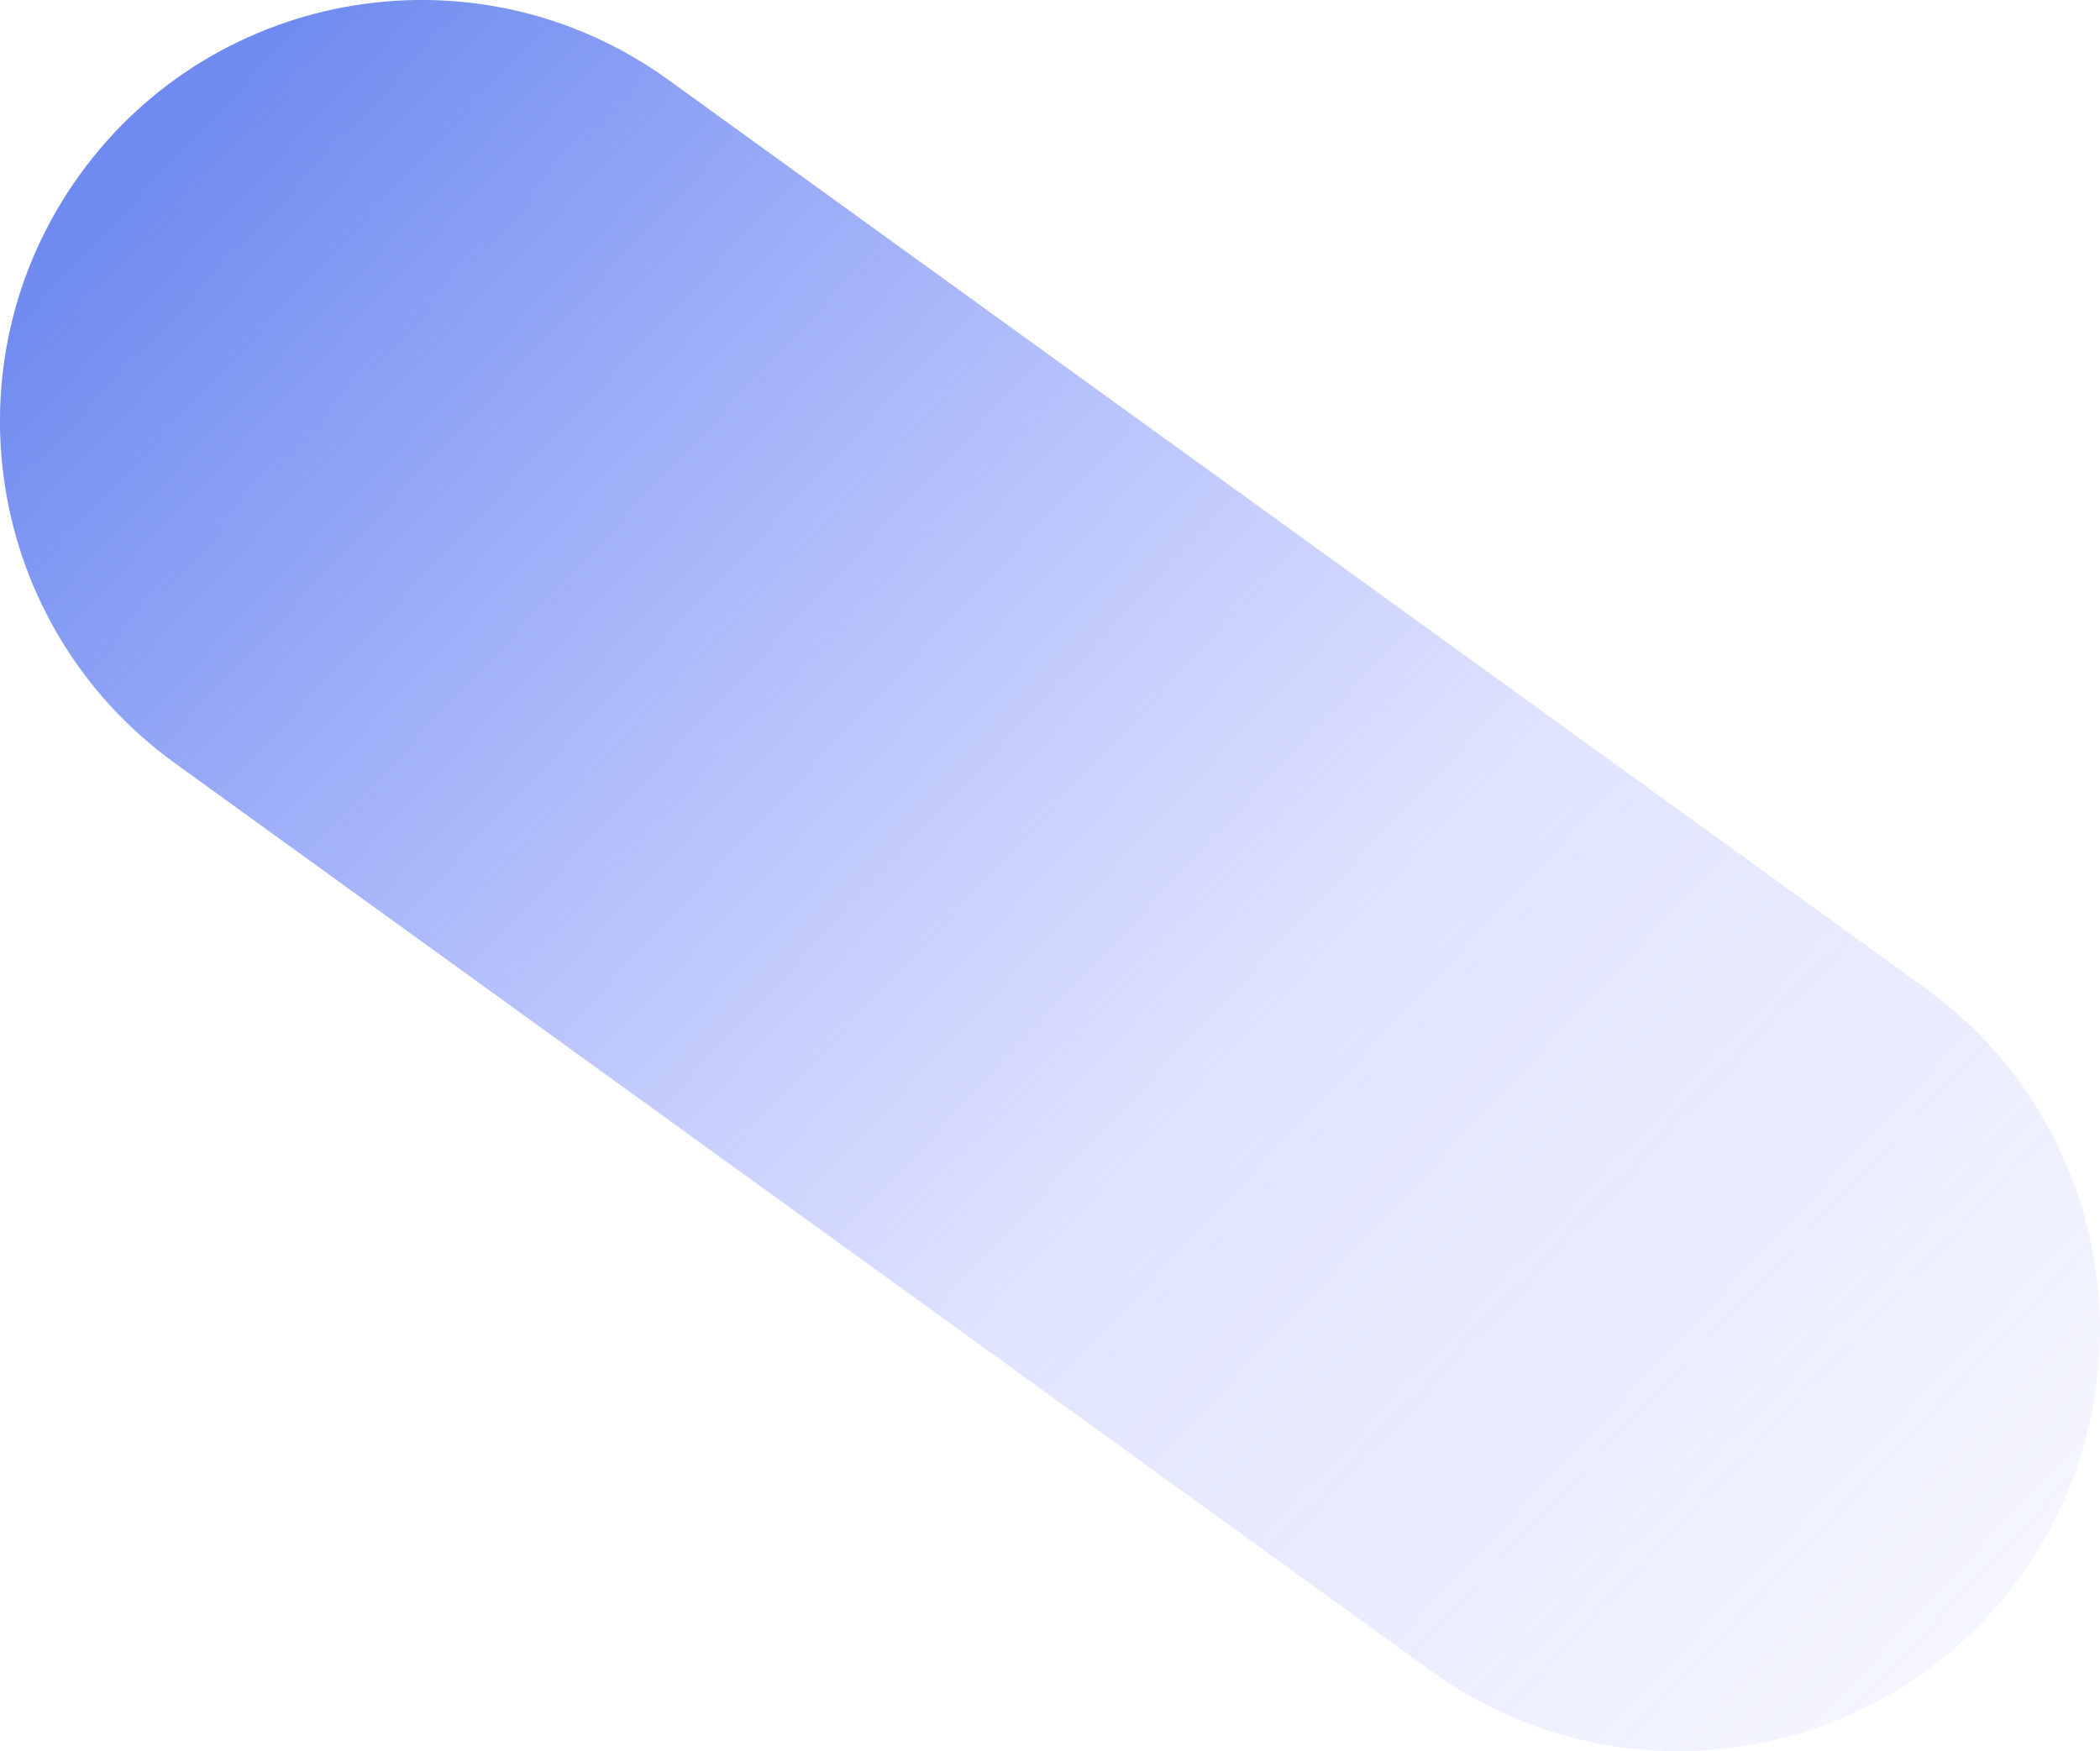
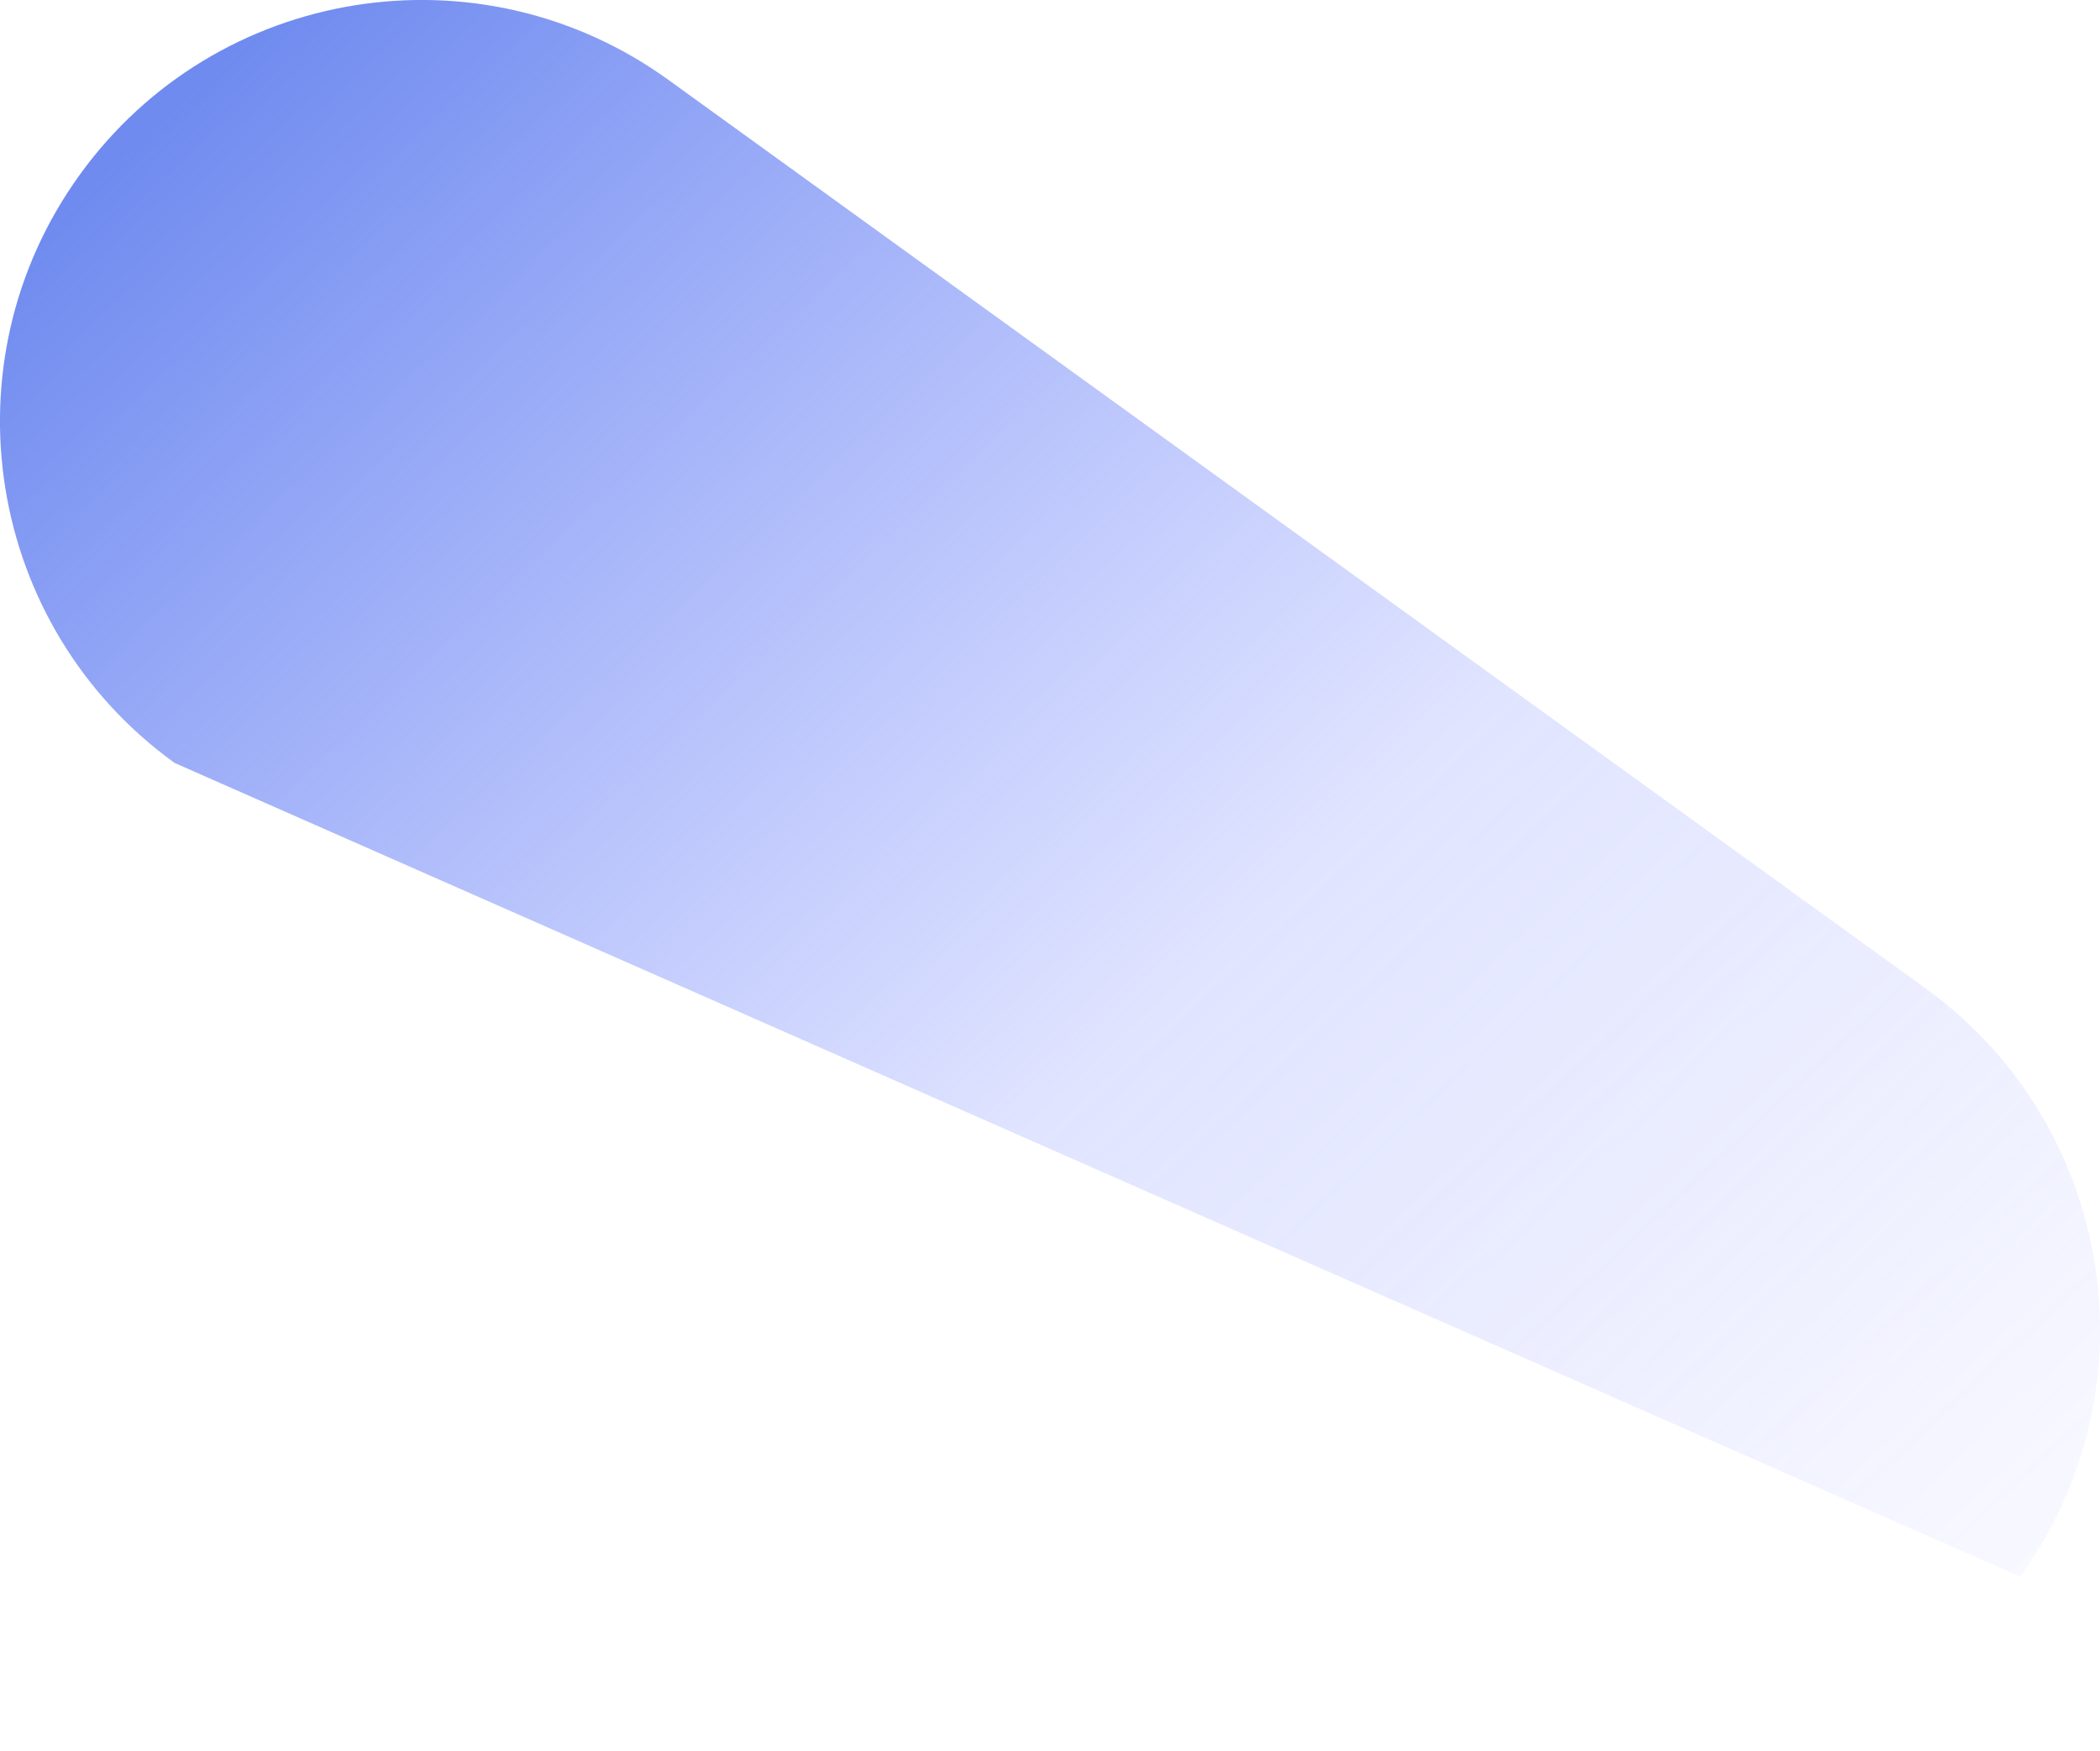
<svg xmlns="http://www.w3.org/2000/svg" width="1121px" height="935px" viewBox="0 0 1121 935" version="1.1">
  <title>leftside-bg</title>
  <desc>Created with Sketch.</desc>
  <defs>
    <linearGradient x1="5.816%" y1="15.215%" x2="115.111%" y2="100.739%" id="linearGradient-1">
      <stop stop-color="#6f8bef" offset="0%" />
      <stop stop-color="#8797ff" stop-opacity="0.259" offset="50.325%" />
      <stop stop-color="#8893ff" stop-opacity="0" offset="100%" />
    </linearGradient>
  </defs>
  <g id="Page-1" stroke="none" stroke-width="1" fill="none" fill-rule="evenodd">
    <g id="lp_ppk" transform="translate(-587, -1465)" fill="url(#linearGradient-1)" fill-rule="nonzero">
      <g id="nakonf-leftbg" transform="translate(425, 1021)">
-         <path d="M255.195,851.353 C154.485,778.559 131.854,637.906 204.647,537.195 C277.441,436.485 418.094,413.854 518.805,486.647 L1189.805,971.647 C1290.515,1044.441 1313.146,1185.094 1240.353,1285.805 C1167.559,1386.515 1026.906,1409.146 926.195,1336.353 L255.195,851.353 Z" id="leftside-bg" />
+         <path d="M255.195,851.353 C154.485,778.559 131.854,637.906 204.647,537.195 C277.441,436.485 418.094,413.854 518.805,486.647 L1189.805,971.647 C1290.515,1044.441 1313.146,1185.094 1240.353,1285.805 L255.195,851.353 Z" id="leftside-bg" />
      </g>
    </g>
  </g>
</svg>